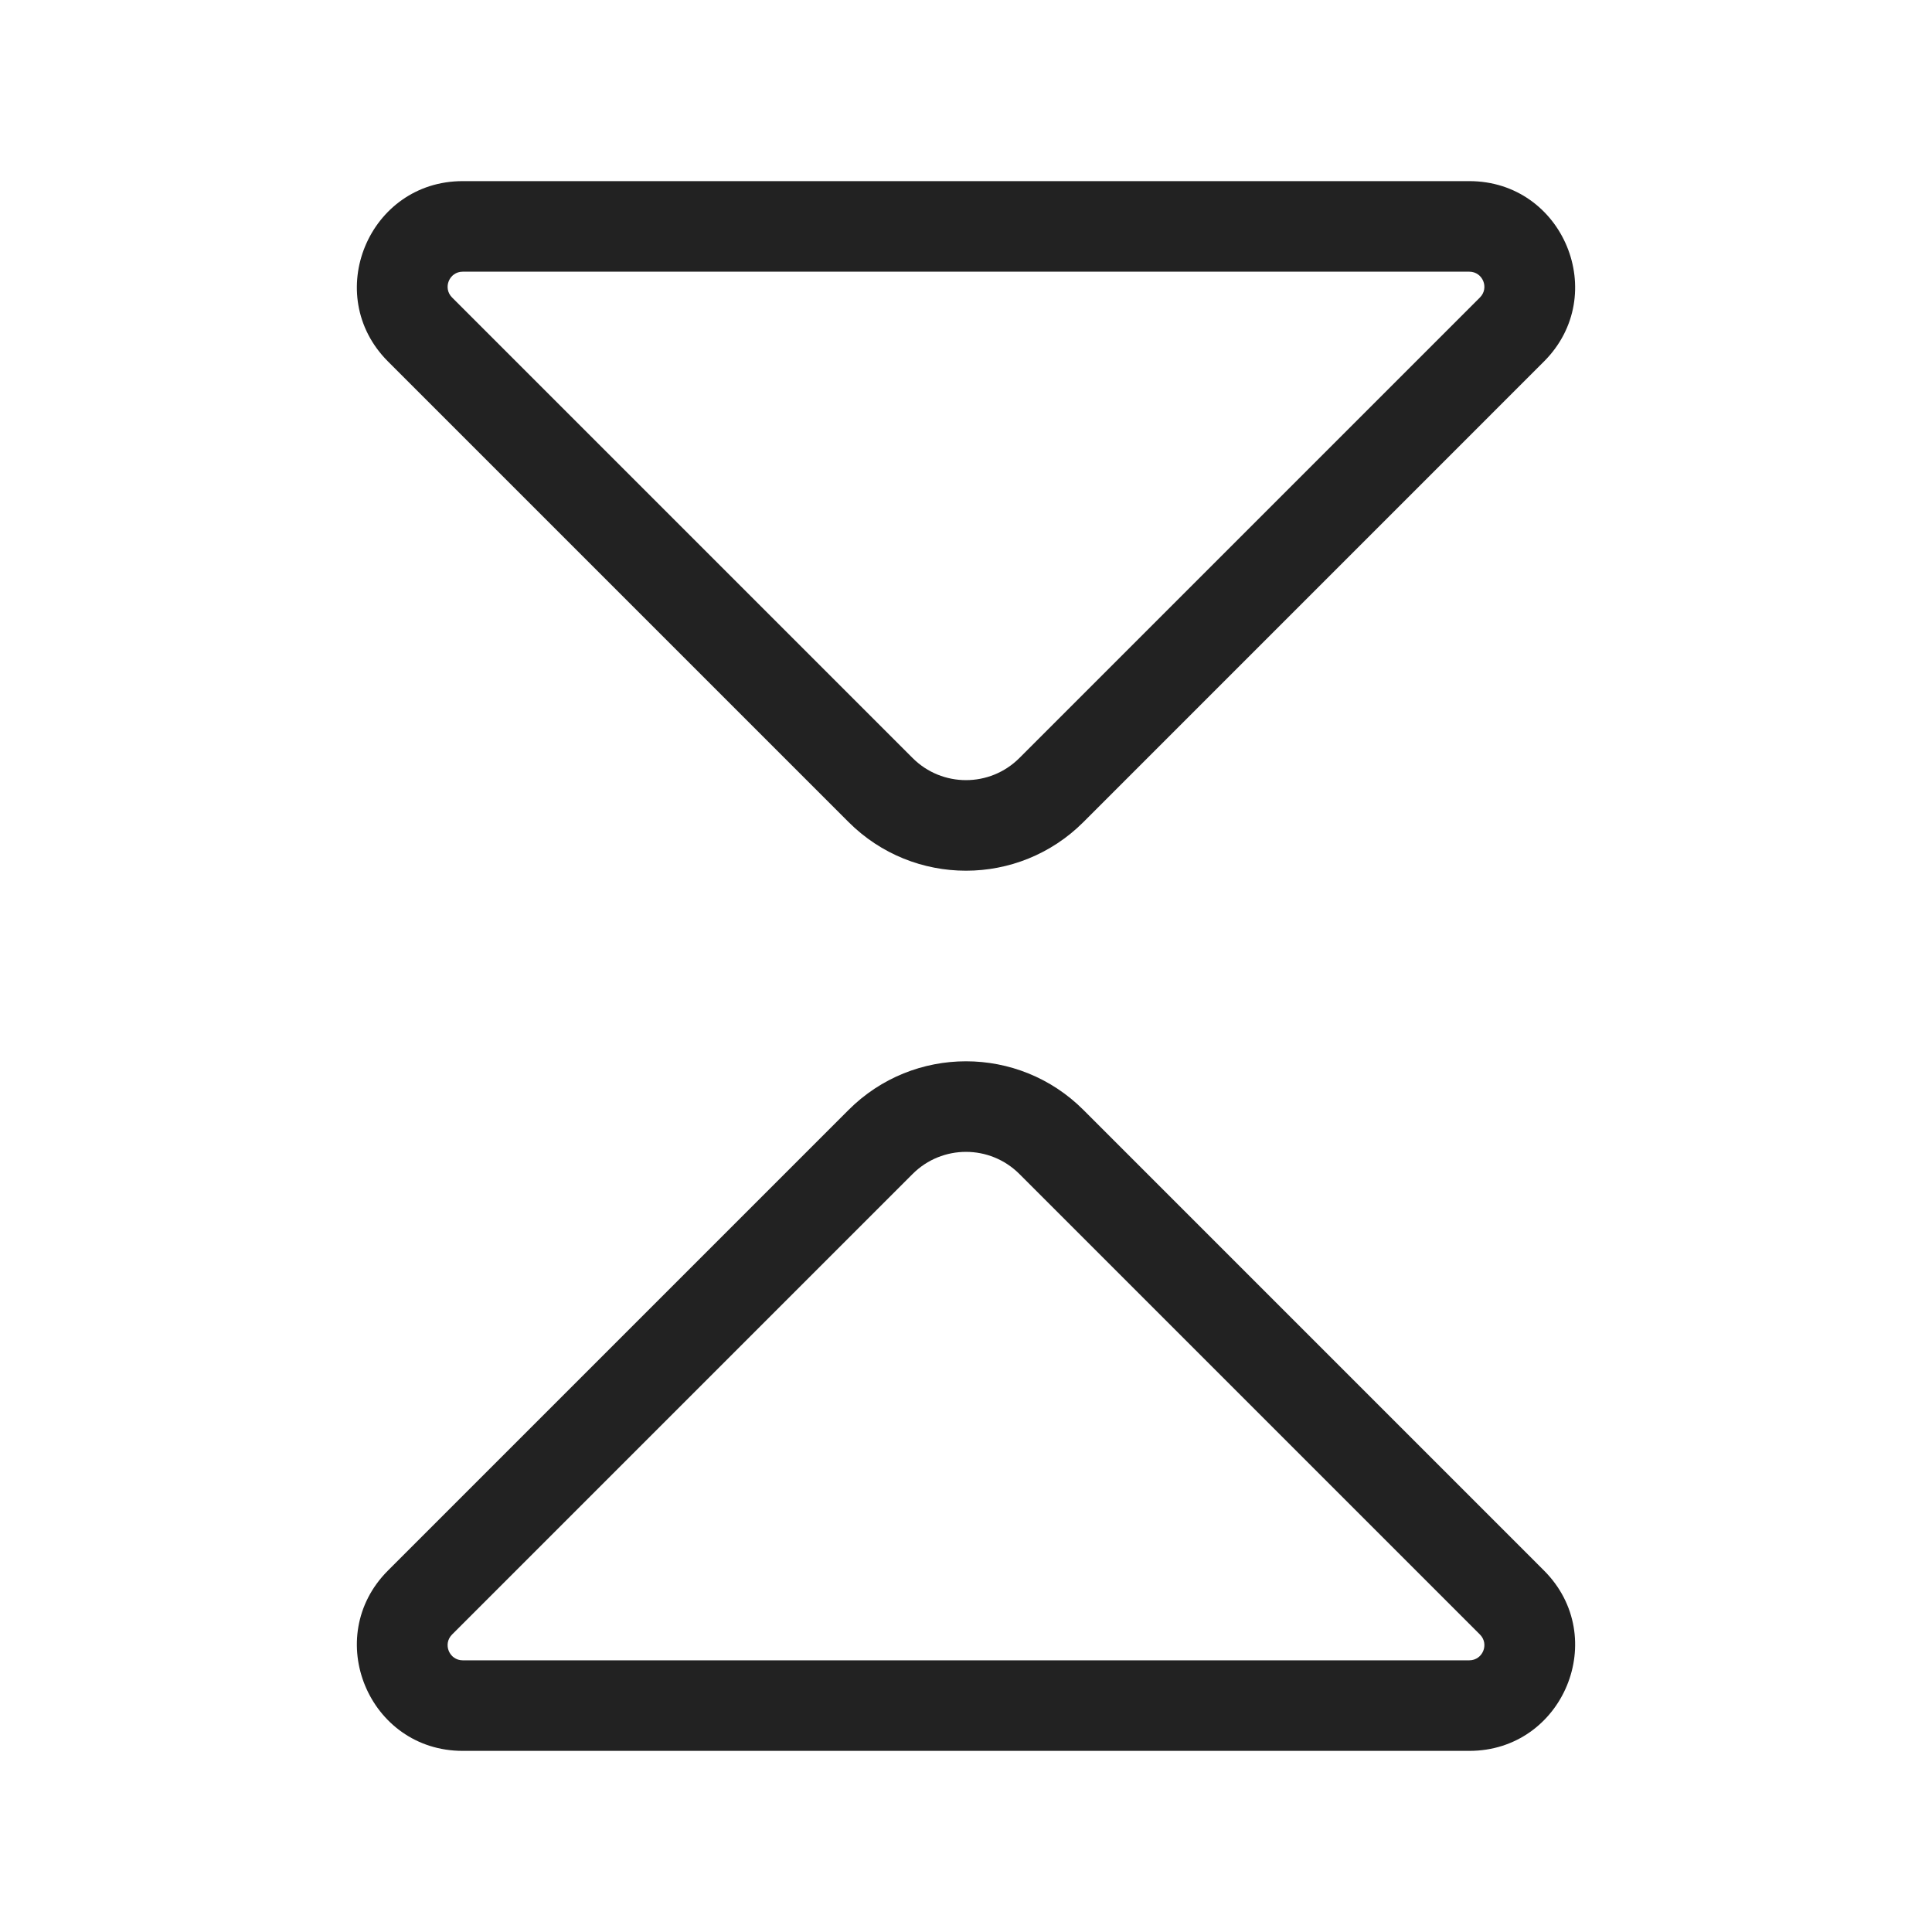
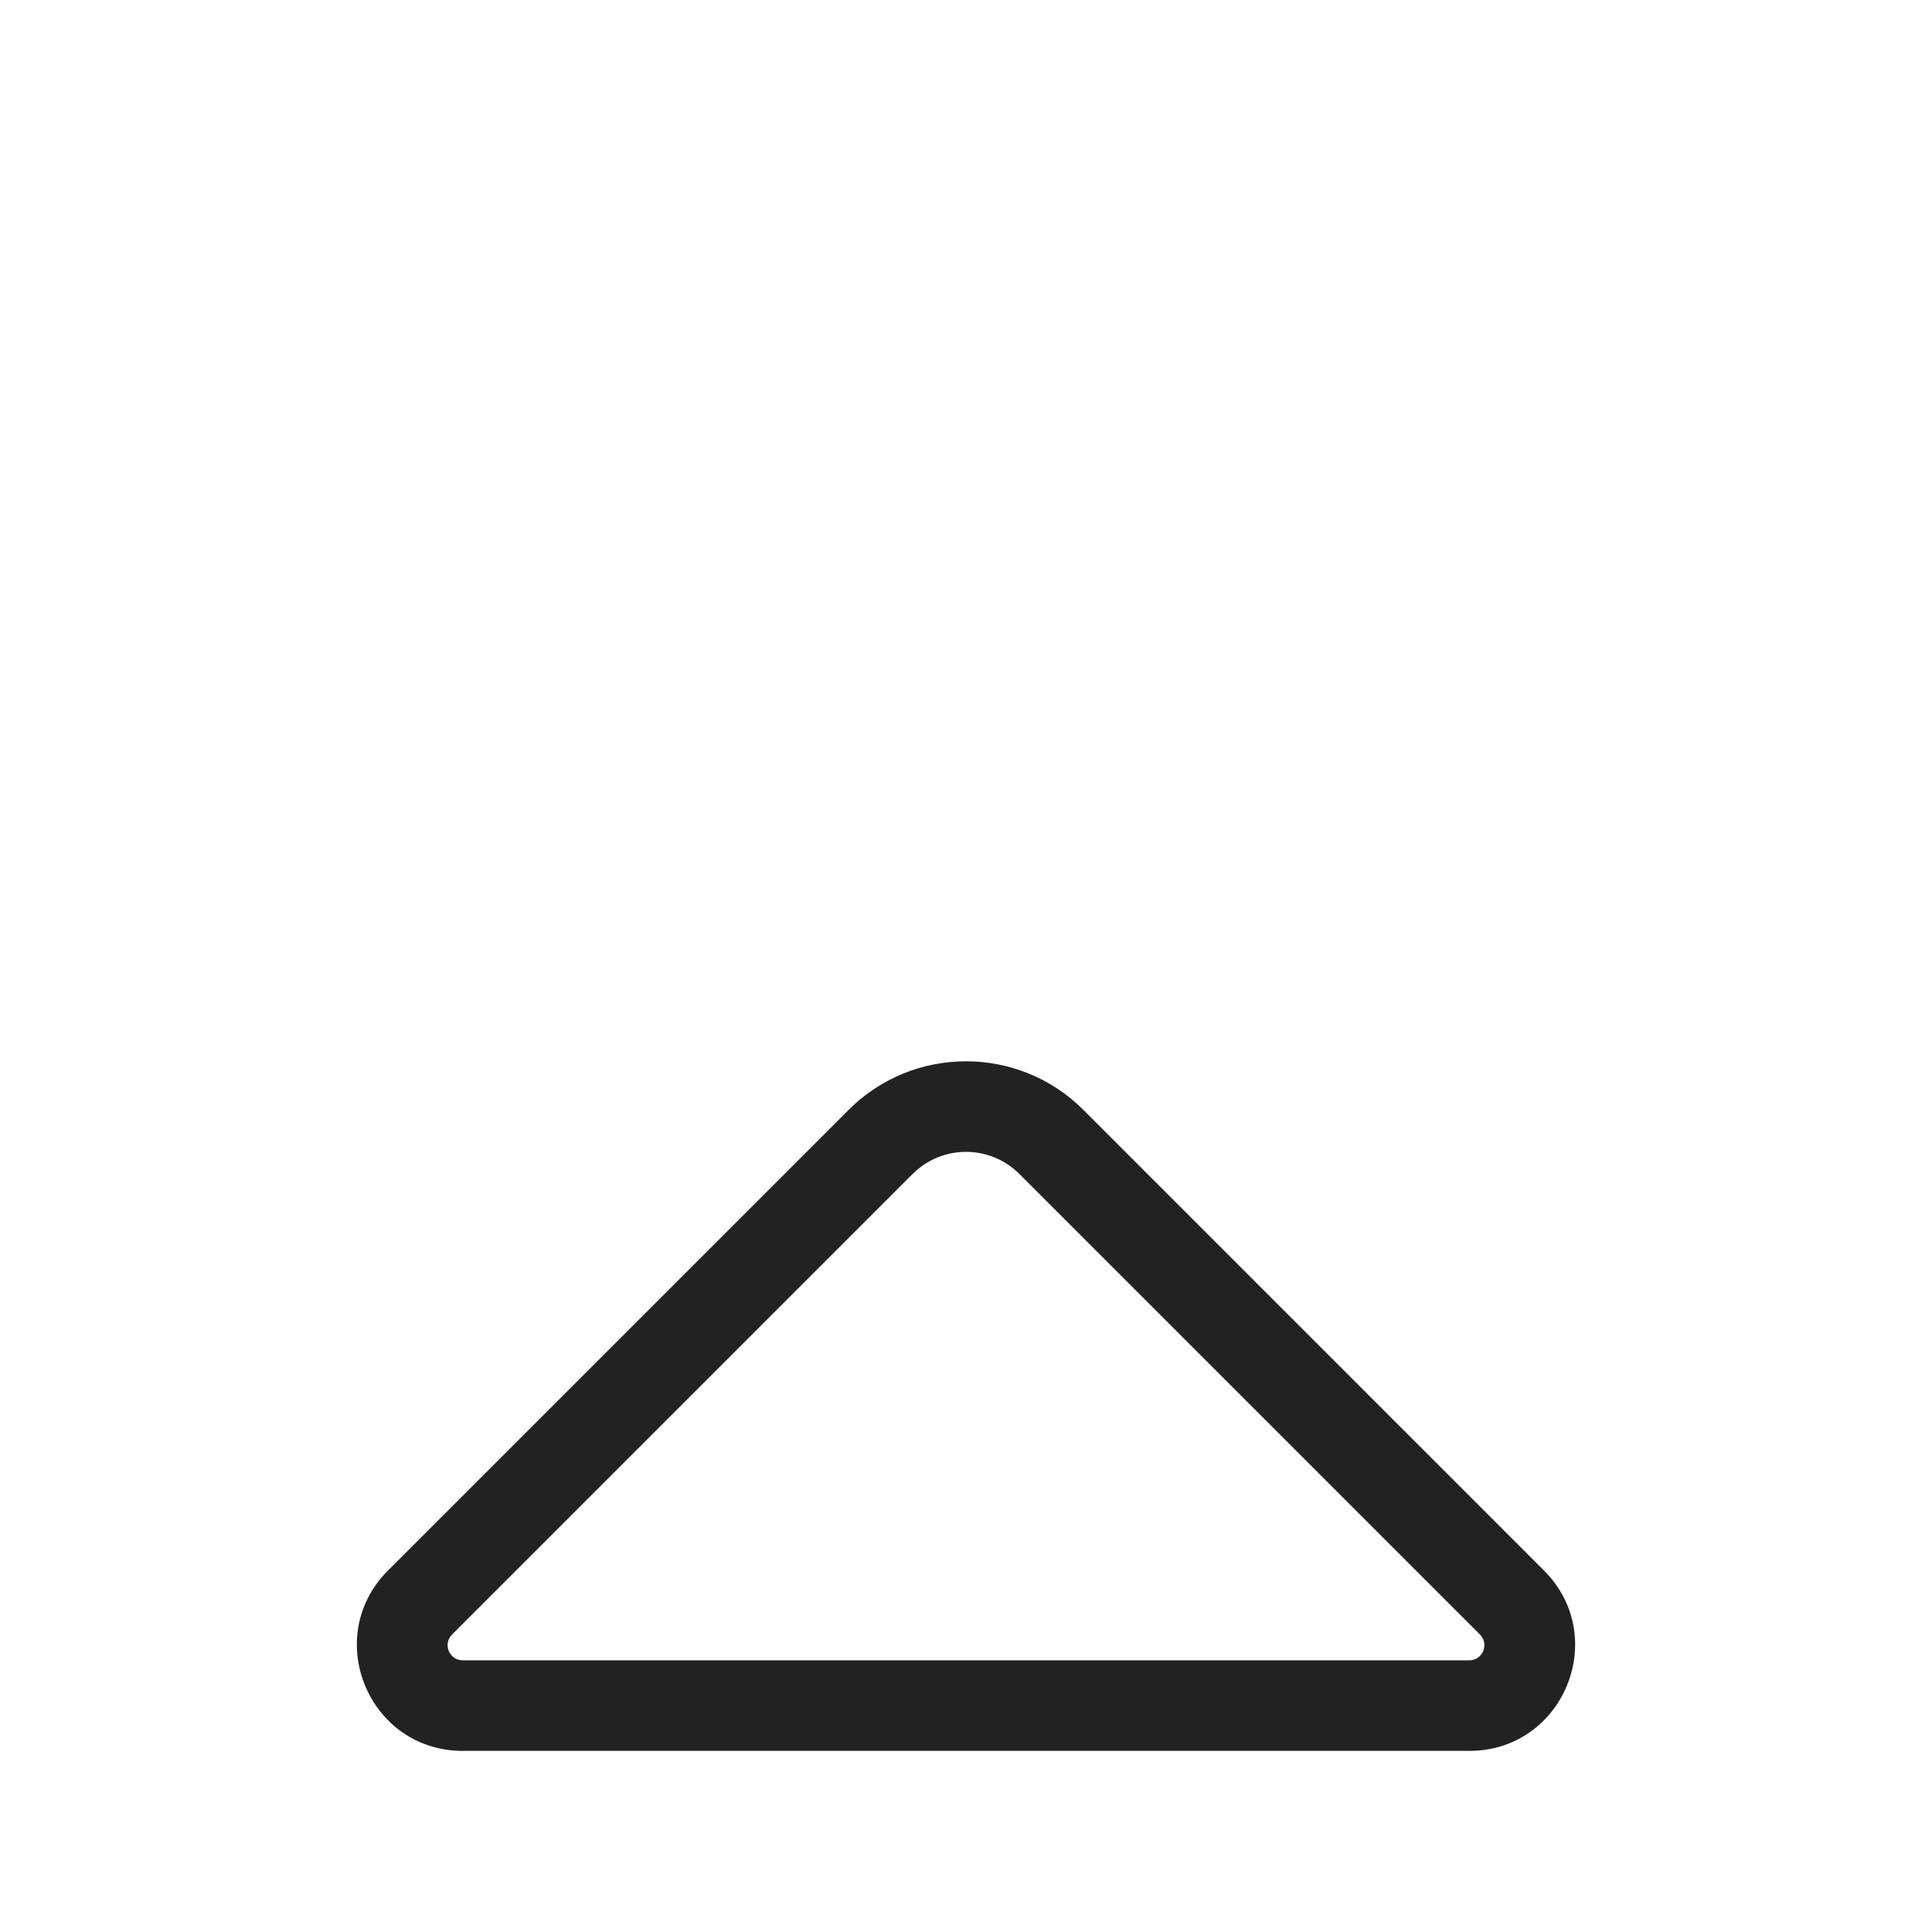
<svg xmlns="http://www.w3.org/2000/svg" width="64" height="64" viewBox="0 0 64 64" fill="none">
-   <path fill-rule="evenodd" clip-rule="evenodd" d="M35.889 27.233C33.741 29.38 30.259 29.38 28.111 27.233L12.853 11.975C10.649 9.77 12.21 6 15.328 6H48.672C51.79 6 53.351 9.77 51.146 11.975L35.889 27.233ZM30.232 25.111C31.208 26.087 32.791 26.087 33.768 25.111L49.025 9.854C49.34 9.539 49.117 9 48.672 9H15.328C14.883 9 14.66 9.539 14.975 9.854L30.232 25.111Z" fill="#222222" />
  <path fill-rule="evenodd" clip-rule="evenodd" d="M35.889 36.767C33.741 34.62 30.259 34.62 28.111 36.767L12.853 52.025C10.649 54.23 12.21 58 15.328 58H48.672C51.79 58 53.351 54.23 51.146 52.025L35.889 36.767ZM30.232 38.889C31.208 37.913 32.791 37.913 33.768 38.889L49.025 54.146C49.34 54.461 49.117 55 48.672 55H15.328C14.883 55 14.66 54.461 14.975 54.146L30.232 38.889Z" fill="#222222" />
</svg>